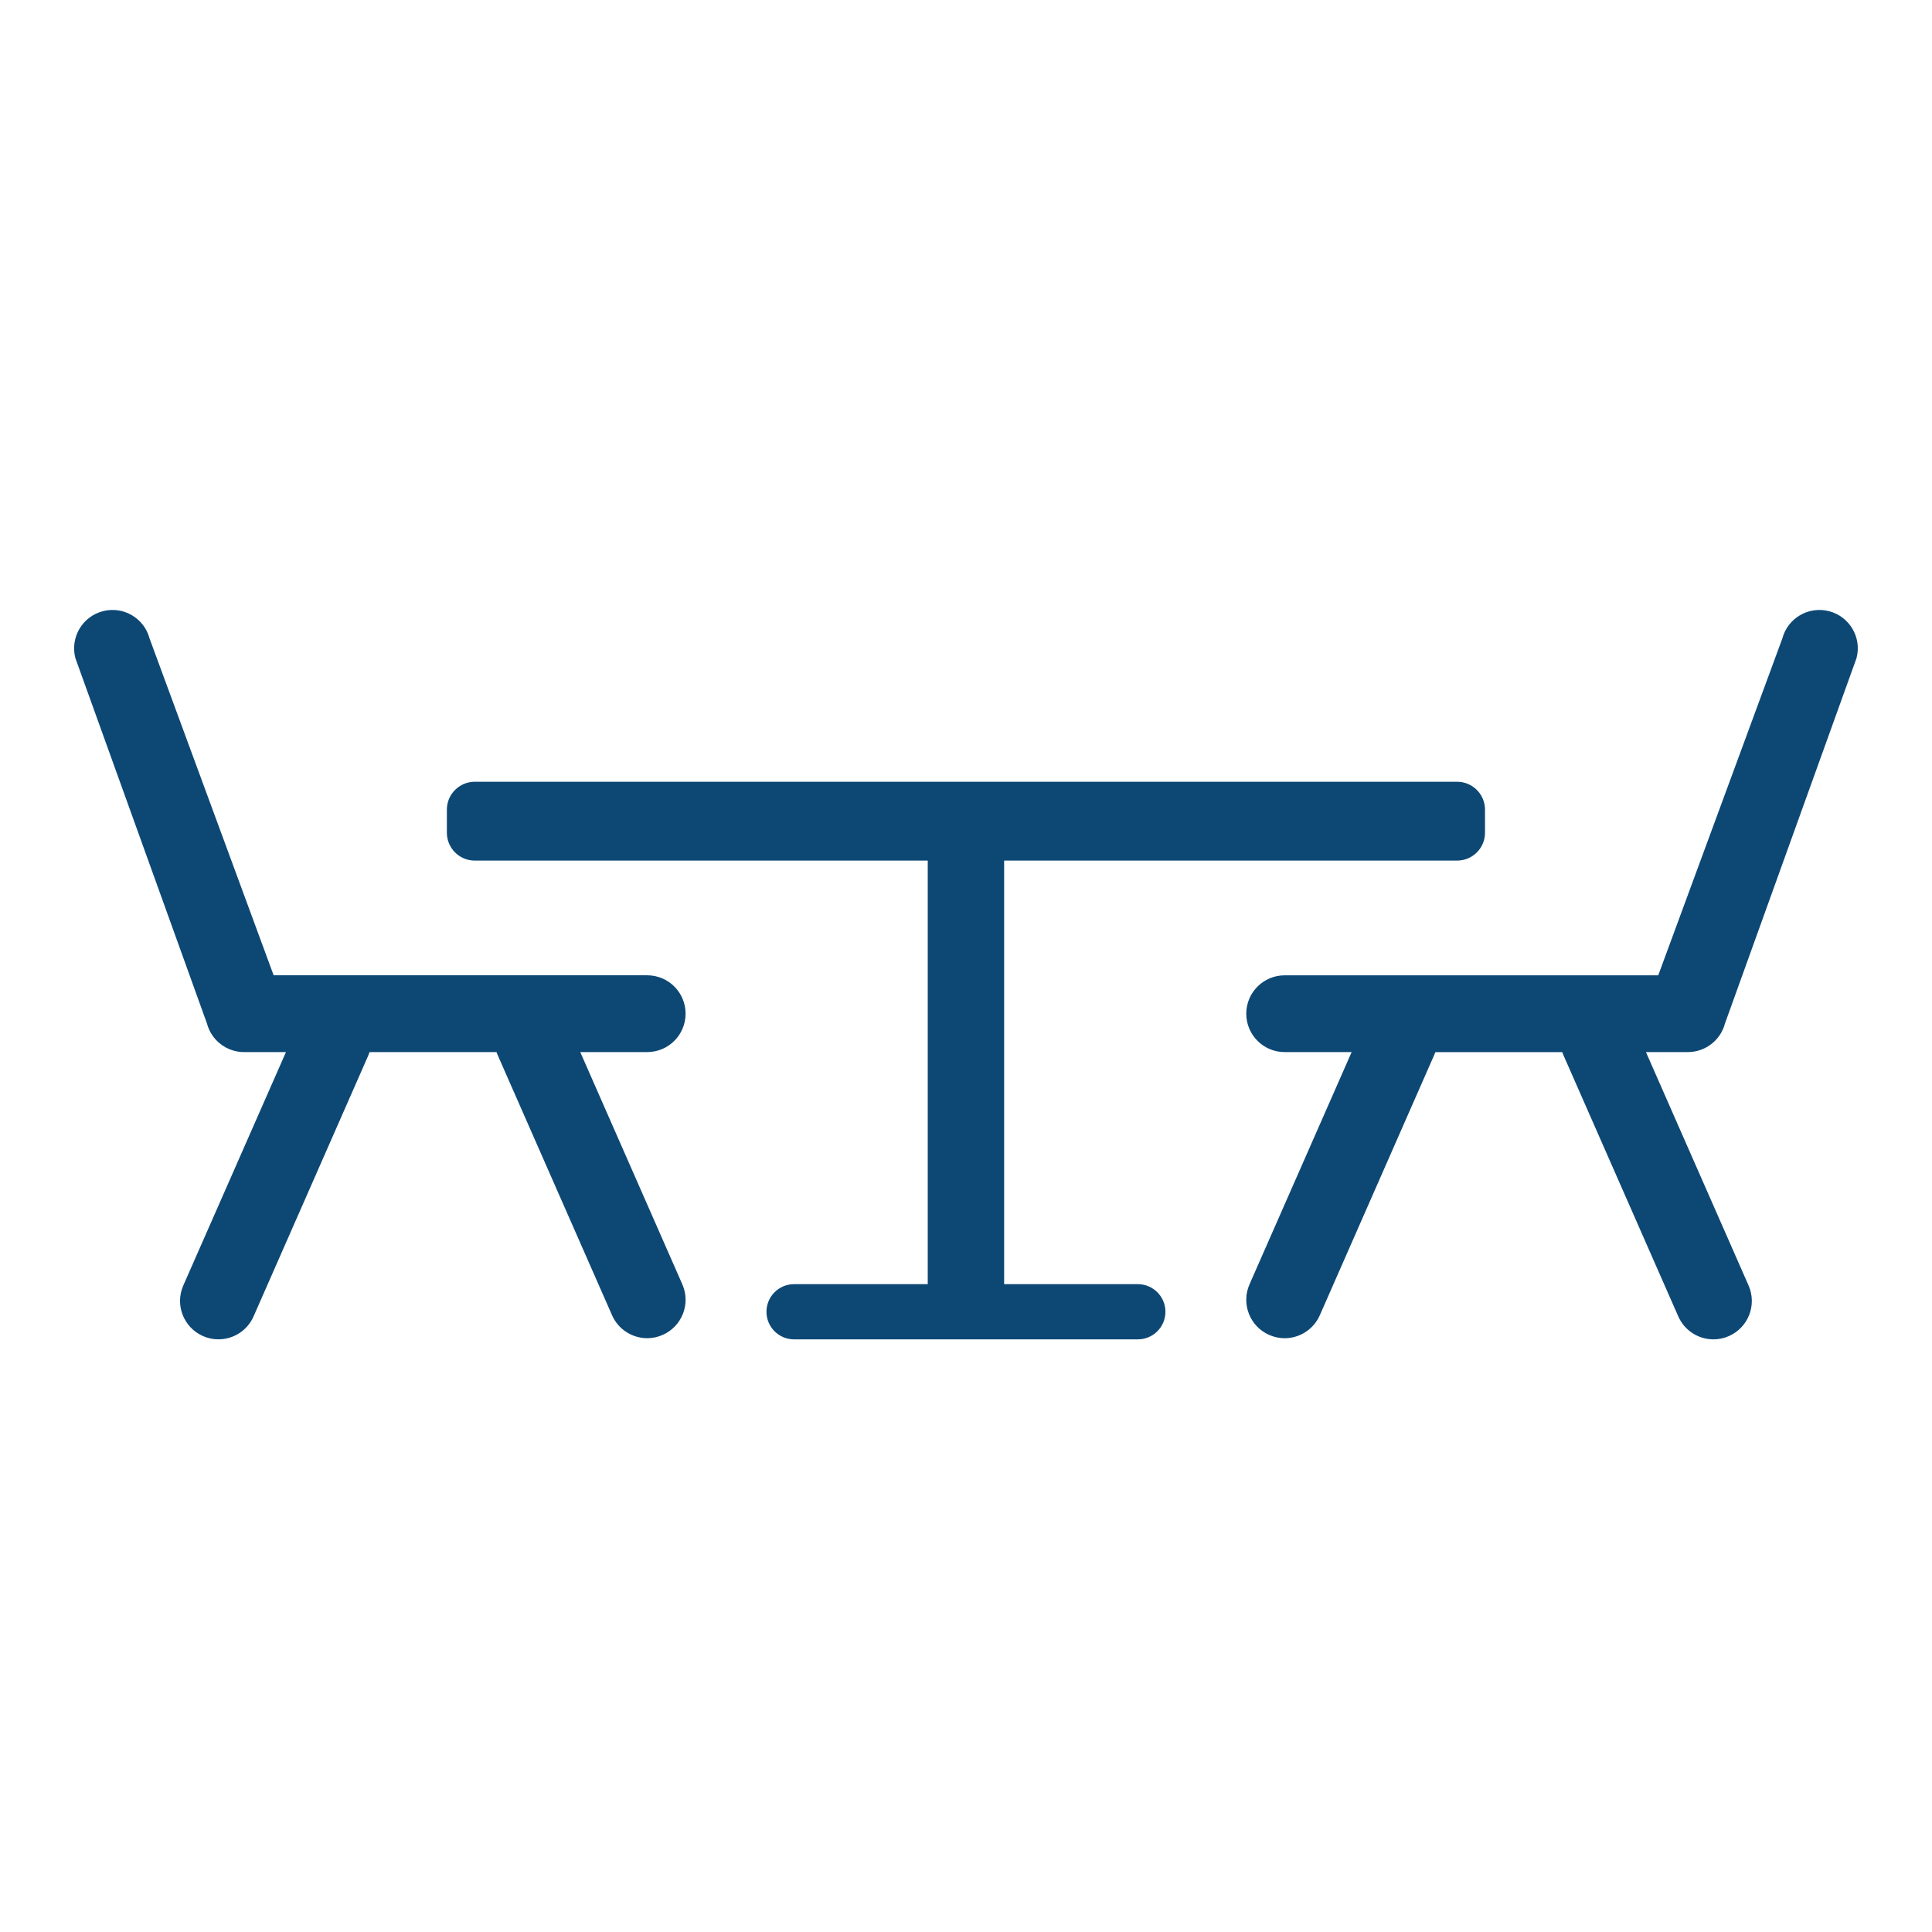
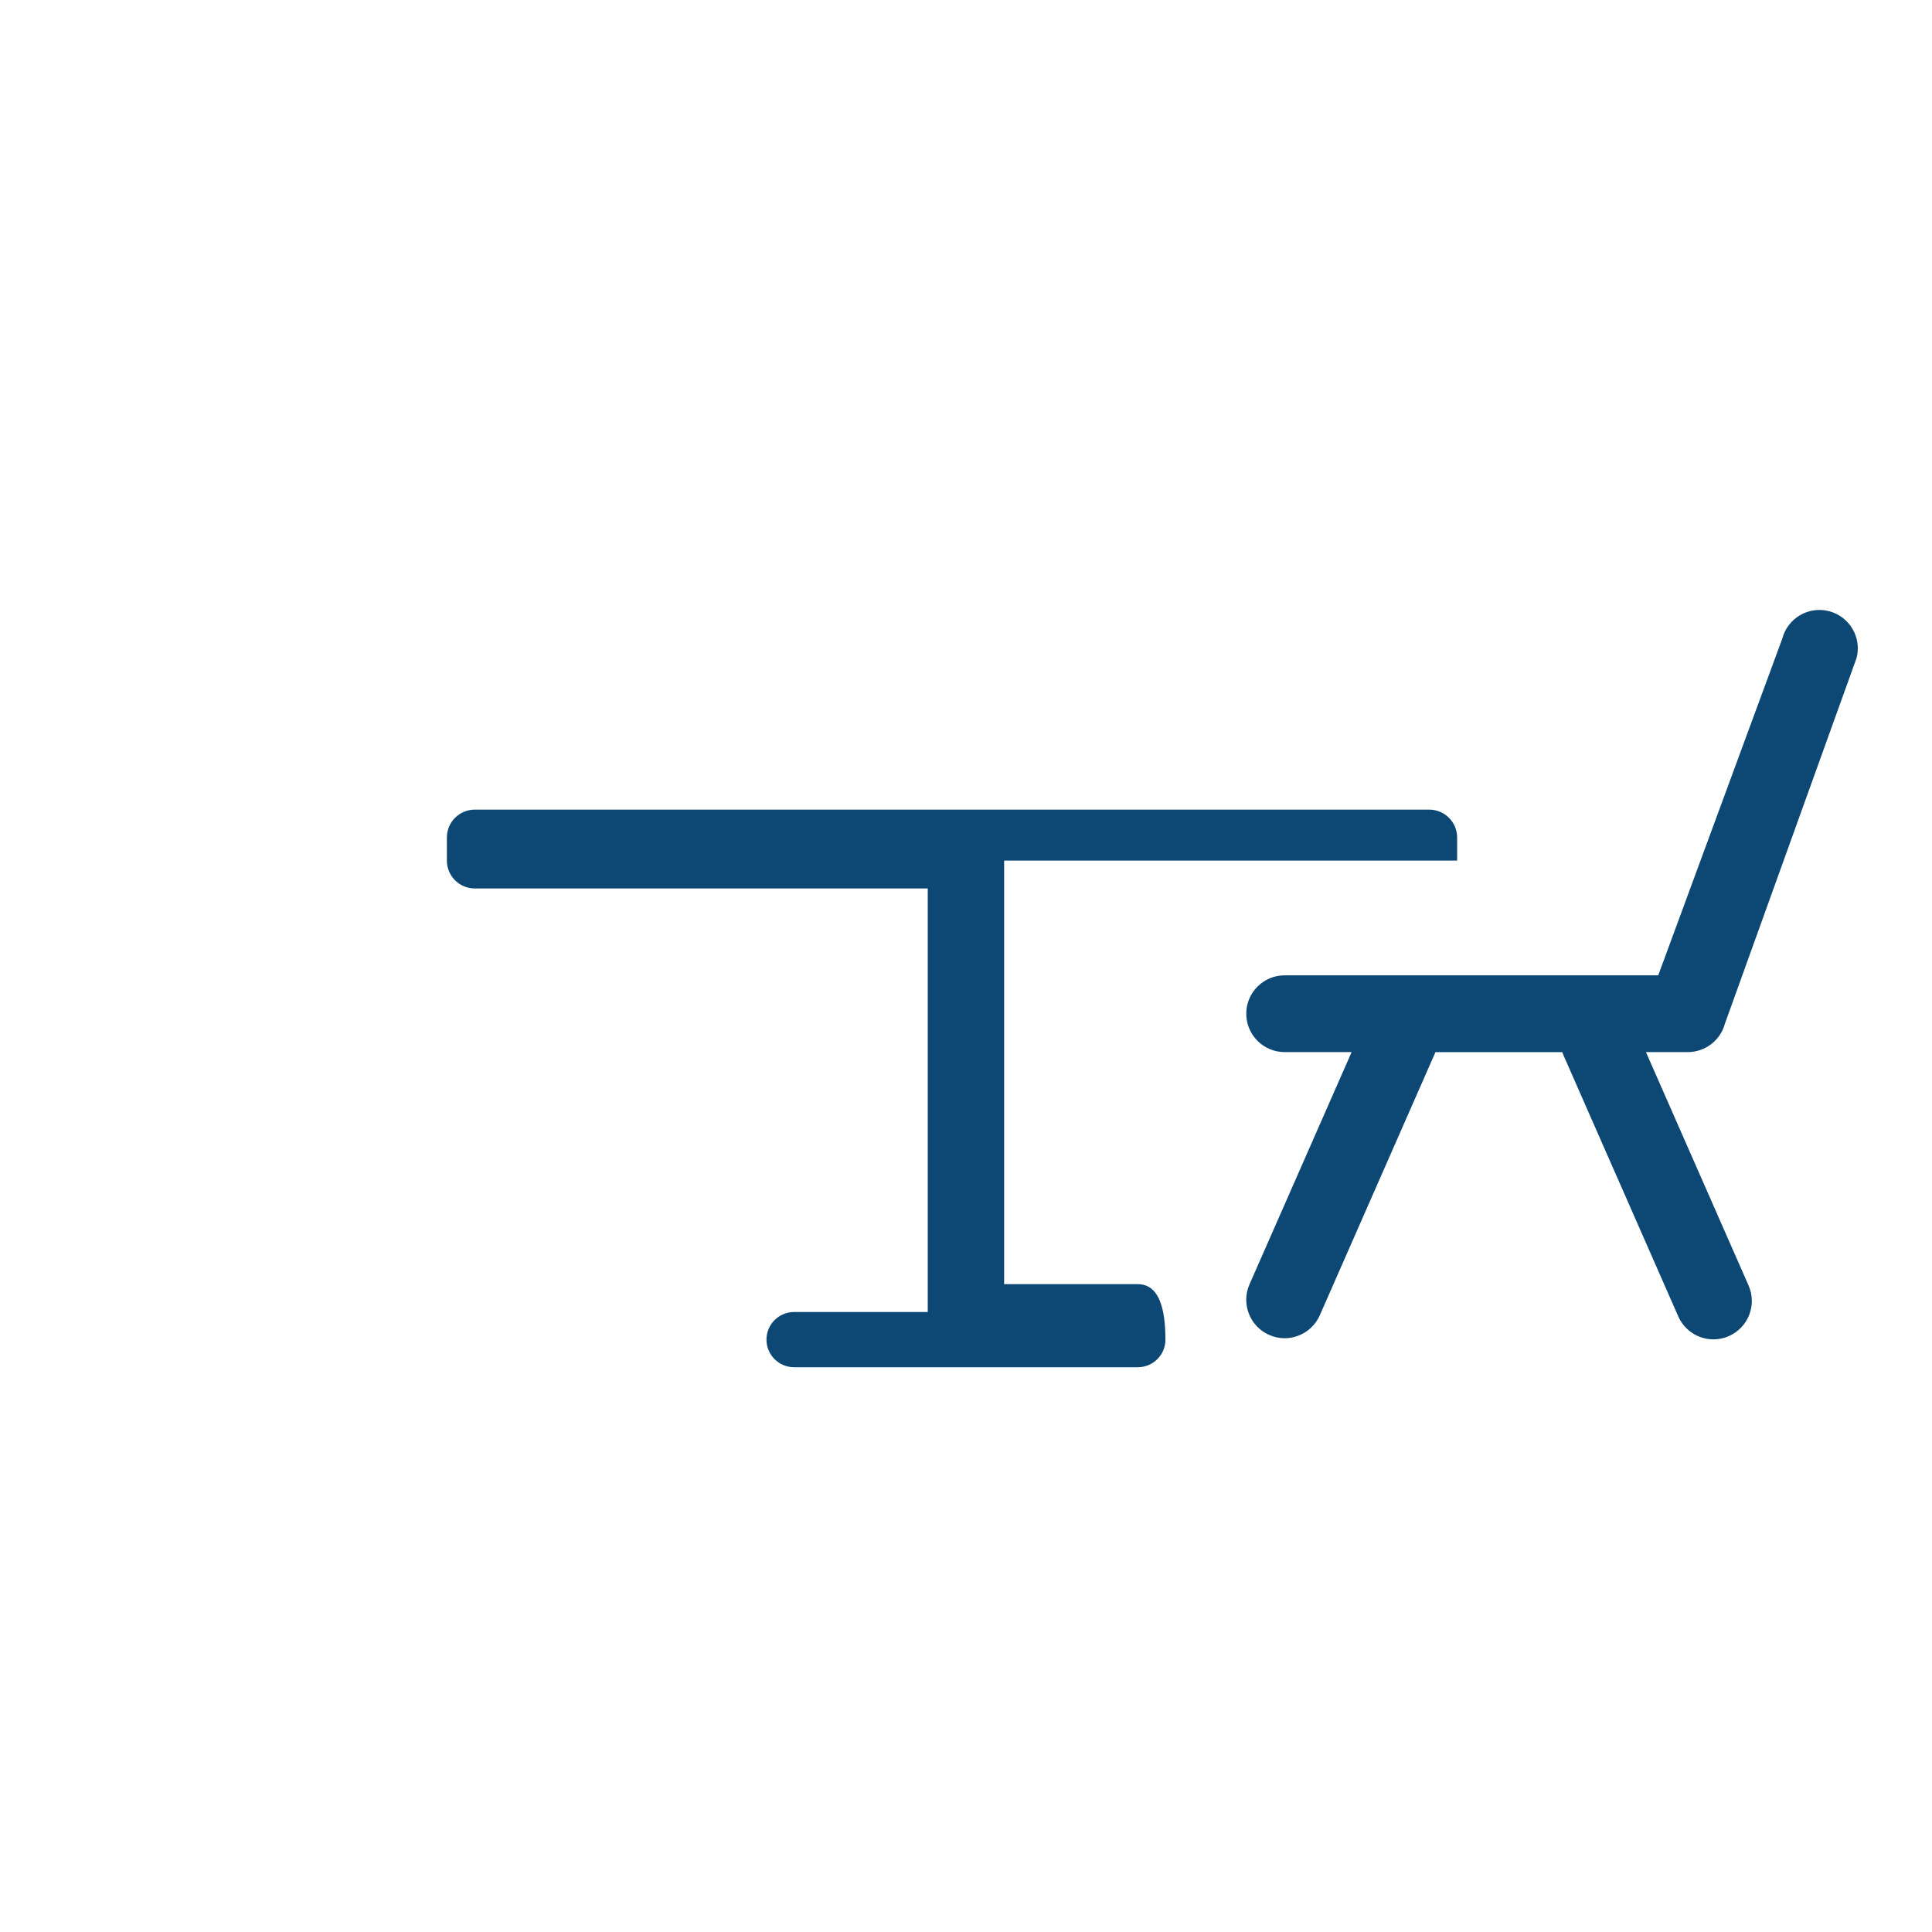
<svg xmlns="http://www.w3.org/2000/svg" version="1.1" id="Layer_1" x="0px" y="0px" width="80px" height="80px" viewBox="0 0 80 80" enable-background="new 0 0 80 80" xml:space="preserve">
  <g>
-     <path fill="#0D4875" d="M47.115,53.174h-5.536V35.635h18.758c0.638,0,1.154-0.517,1.154-1.154v-0.955   c0-0.638-0.517-1.155-1.154-1.155H19.658c-0.637,0-1.154,0.517-1.154,1.155v0.955c0,0.637,0.517,1.154,1.154,1.154h18.758v17.539   H32.88c-0.631,0-1.142,0.512-1.142,1.144c0,0.63,0.511,1.142,1.142,1.142h14.235c0.631,0,1.143-0.512,1.143-1.142   C48.258,53.686,47.746,53.174,47.115,53.174z" />
-     <path fill="#0D4875" d="M24.027,43.564H26.8c0.878,0,1.589-0.712,1.589-1.59c0-0.877-0.711-1.589-1.589-1.589H11.331L6.195,26.443   c-0.223-0.85-1.092-1.357-1.941-1.134c-0.849,0.224-1.356,1.092-1.133,1.942l5.448,15.128c0.184,0.699,0.815,1.186,1.538,1.186   h1.734L7.59,53.229c-0.354,0.804,0.012,1.74,0.815,2.095c0.208,0.092,0.425,0.135,0.639,0.135c0.611,0,1.194-0.354,1.456-0.95   l4.745-10.792c0.022-0.05,0.042-0.102,0.058-0.152h5.255c0.013,0.036,0.026,0.07,0.041,0.104l4.745,10.793   c0.262,0.594,0.845,0.95,1.456,0.95c0.213,0,0.431-0.045,0.639-0.136c0.804-0.353,1.169-1.292,0.815-2.095L24.027,43.564z" />
+     <path fill="#0D4875" d="M47.115,53.174h-5.536V35.635h18.758v-0.955   c0-0.638-0.517-1.155-1.154-1.155H19.658c-0.637,0-1.154,0.517-1.154,1.155v0.955c0,0.637,0.517,1.154,1.154,1.154h18.758v17.539   H32.88c-0.631,0-1.142,0.512-1.142,1.144c0,0.63,0.511,1.142,1.142,1.142h14.235c0.631,0,1.143-0.512,1.143-1.142   C48.258,53.686,47.746,53.174,47.115,53.174z" />
    <path fill="#0D4875" d="M71.428,42.379l5.447-15.128c0.224-0.85-0.284-1.718-1.133-1.942c-0.85-0.223-1.719,0.285-1.941,1.134   l-5.137,13.943H53.195c-0.878,0-1.59,0.712-1.59,1.589c0,0.878,0.712,1.59,1.59,1.59h2.773l-4.229,9.617   c-0.353,0.803,0.012,1.742,0.816,2.095c0.207,0.091,0.425,0.136,0.639,0.136c0.611,0,1.193-0.356,1.456-0.95l4.744-10.793   c0.016-0.034,0.029-0.068,0.042-0.104h5.255c0.018,0.051,0.036,0.103,0.059,0.152l4.744,10.792c0.263,0.596,0.846,0.95,1.456,0.95   c0.214,0,0.432-0.043,0.639-0.135c0.805-0.354,1.169-1.291,0.816-2.095l-4.25-9.665h1.734   C70.612,43.564,71.244,43.078,71.428,42.379z" />
  </g>
</svg>